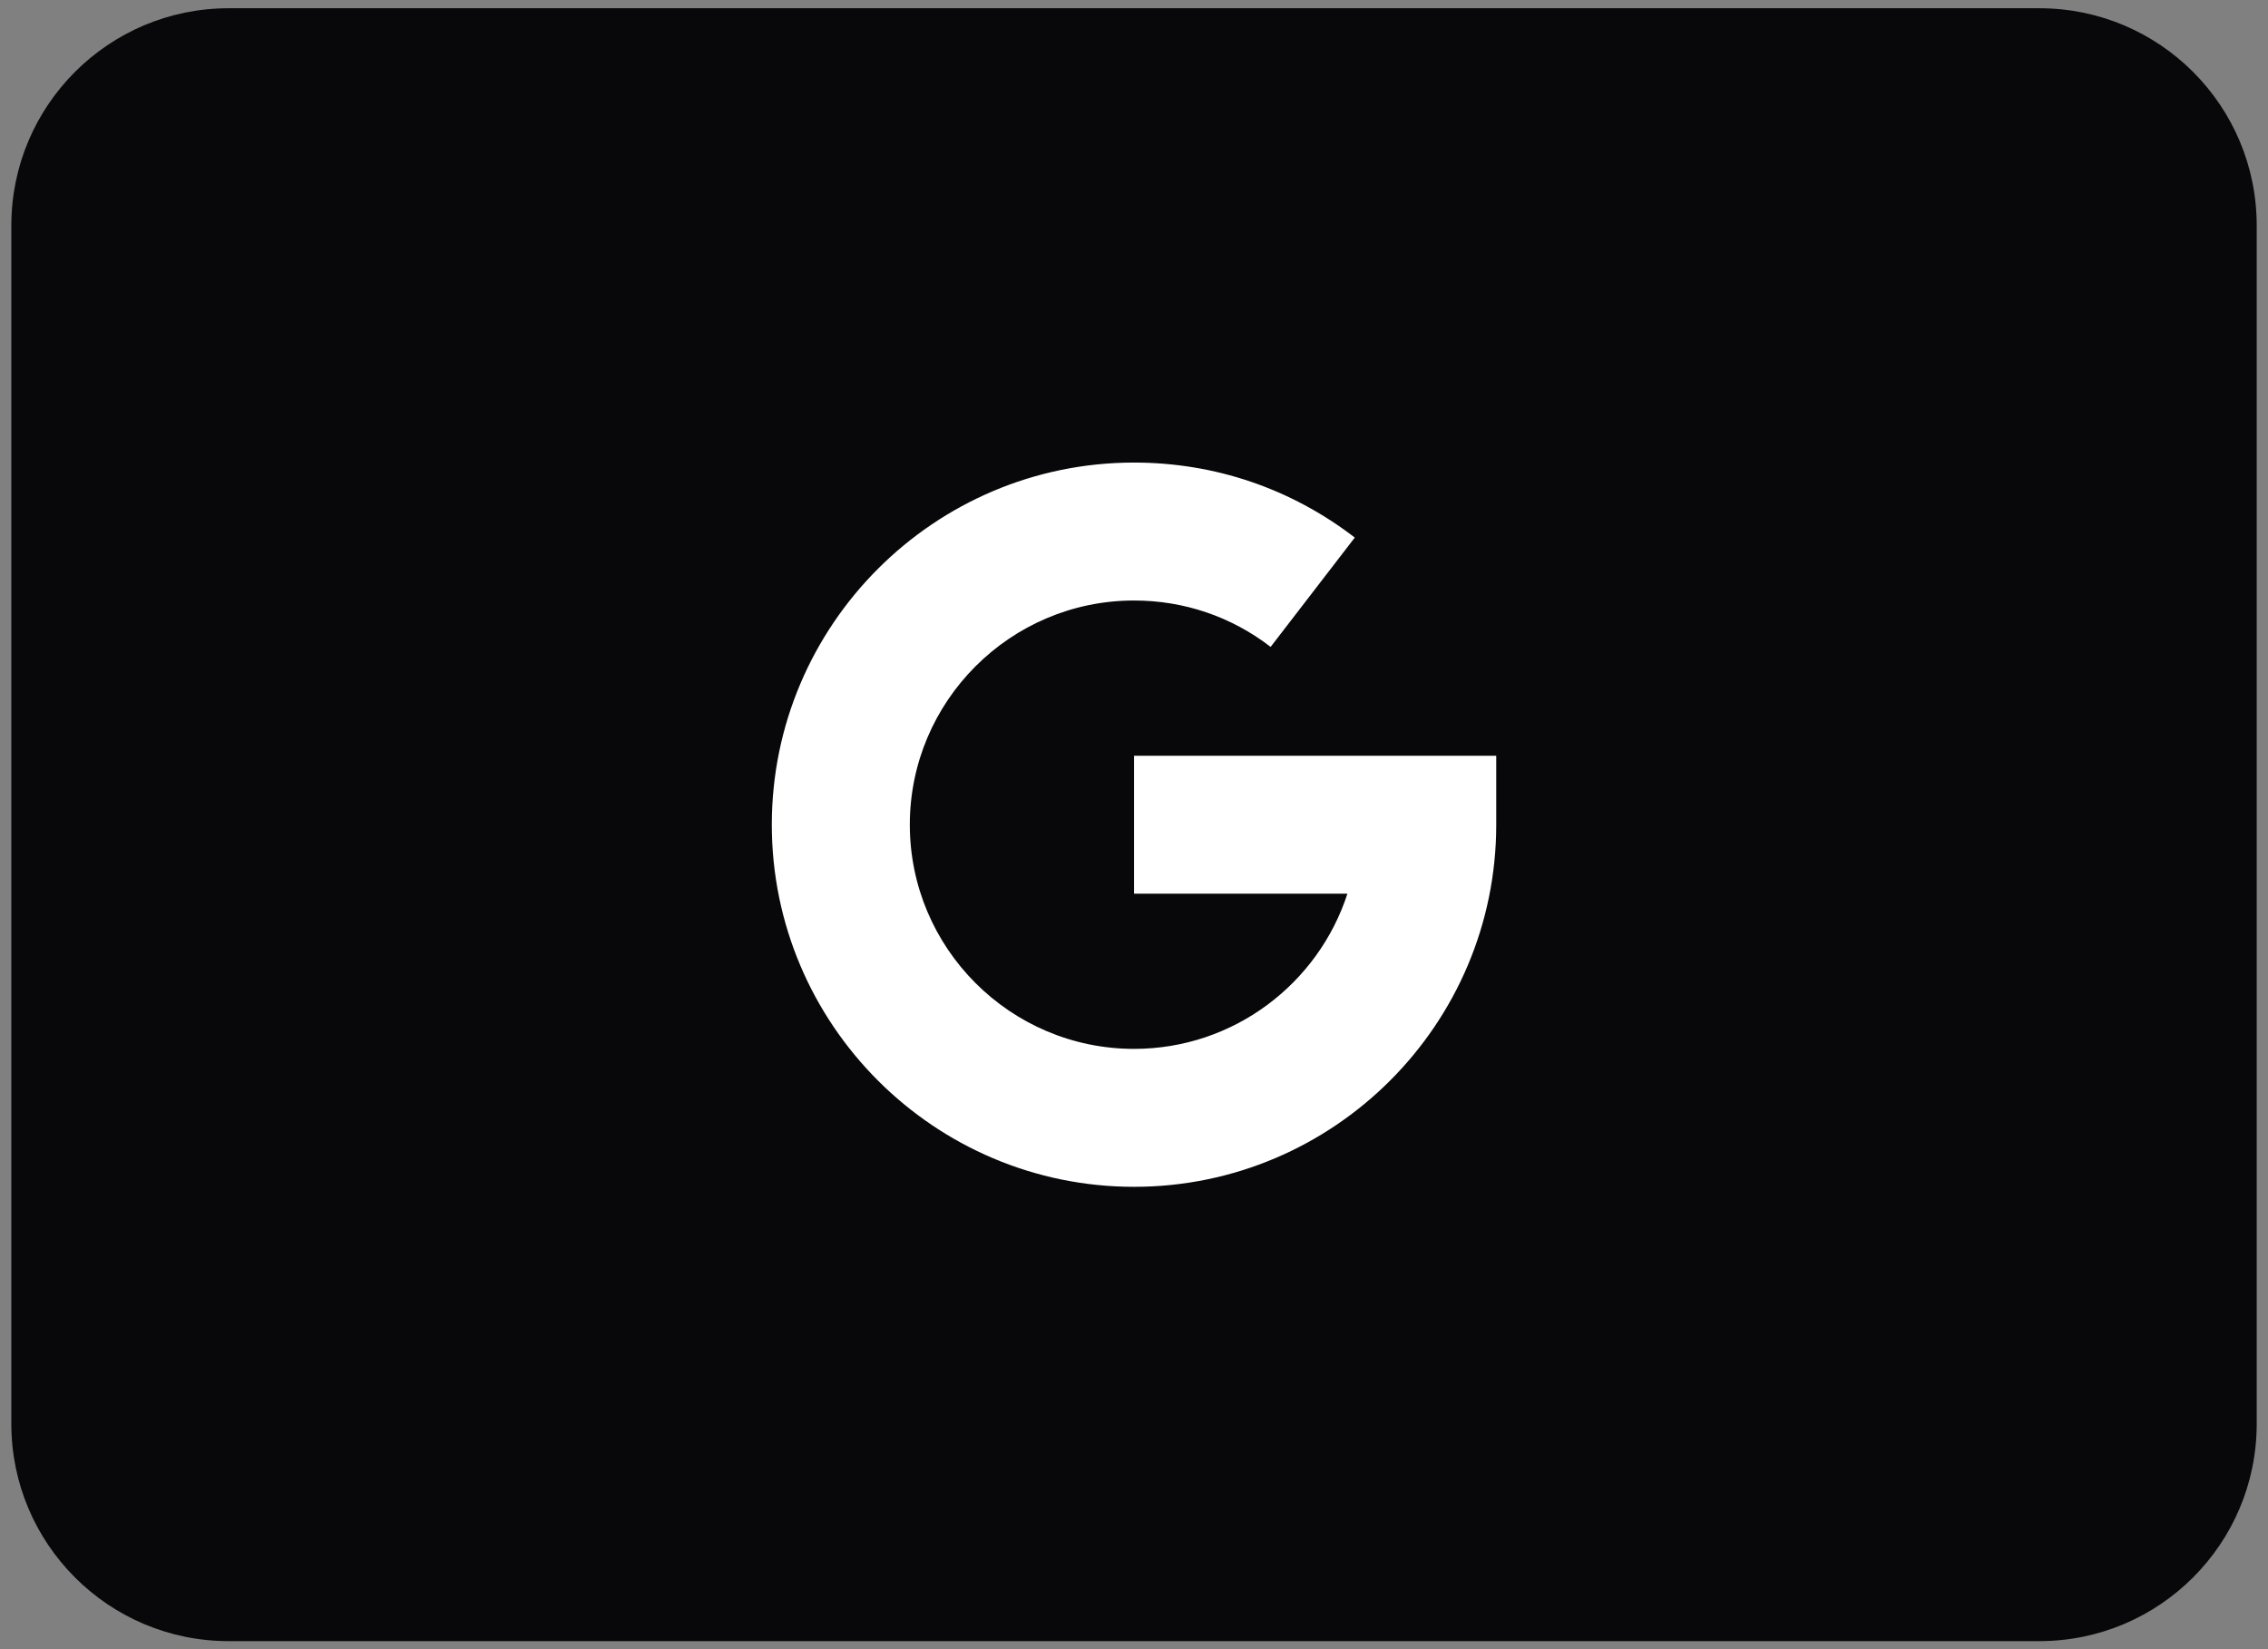
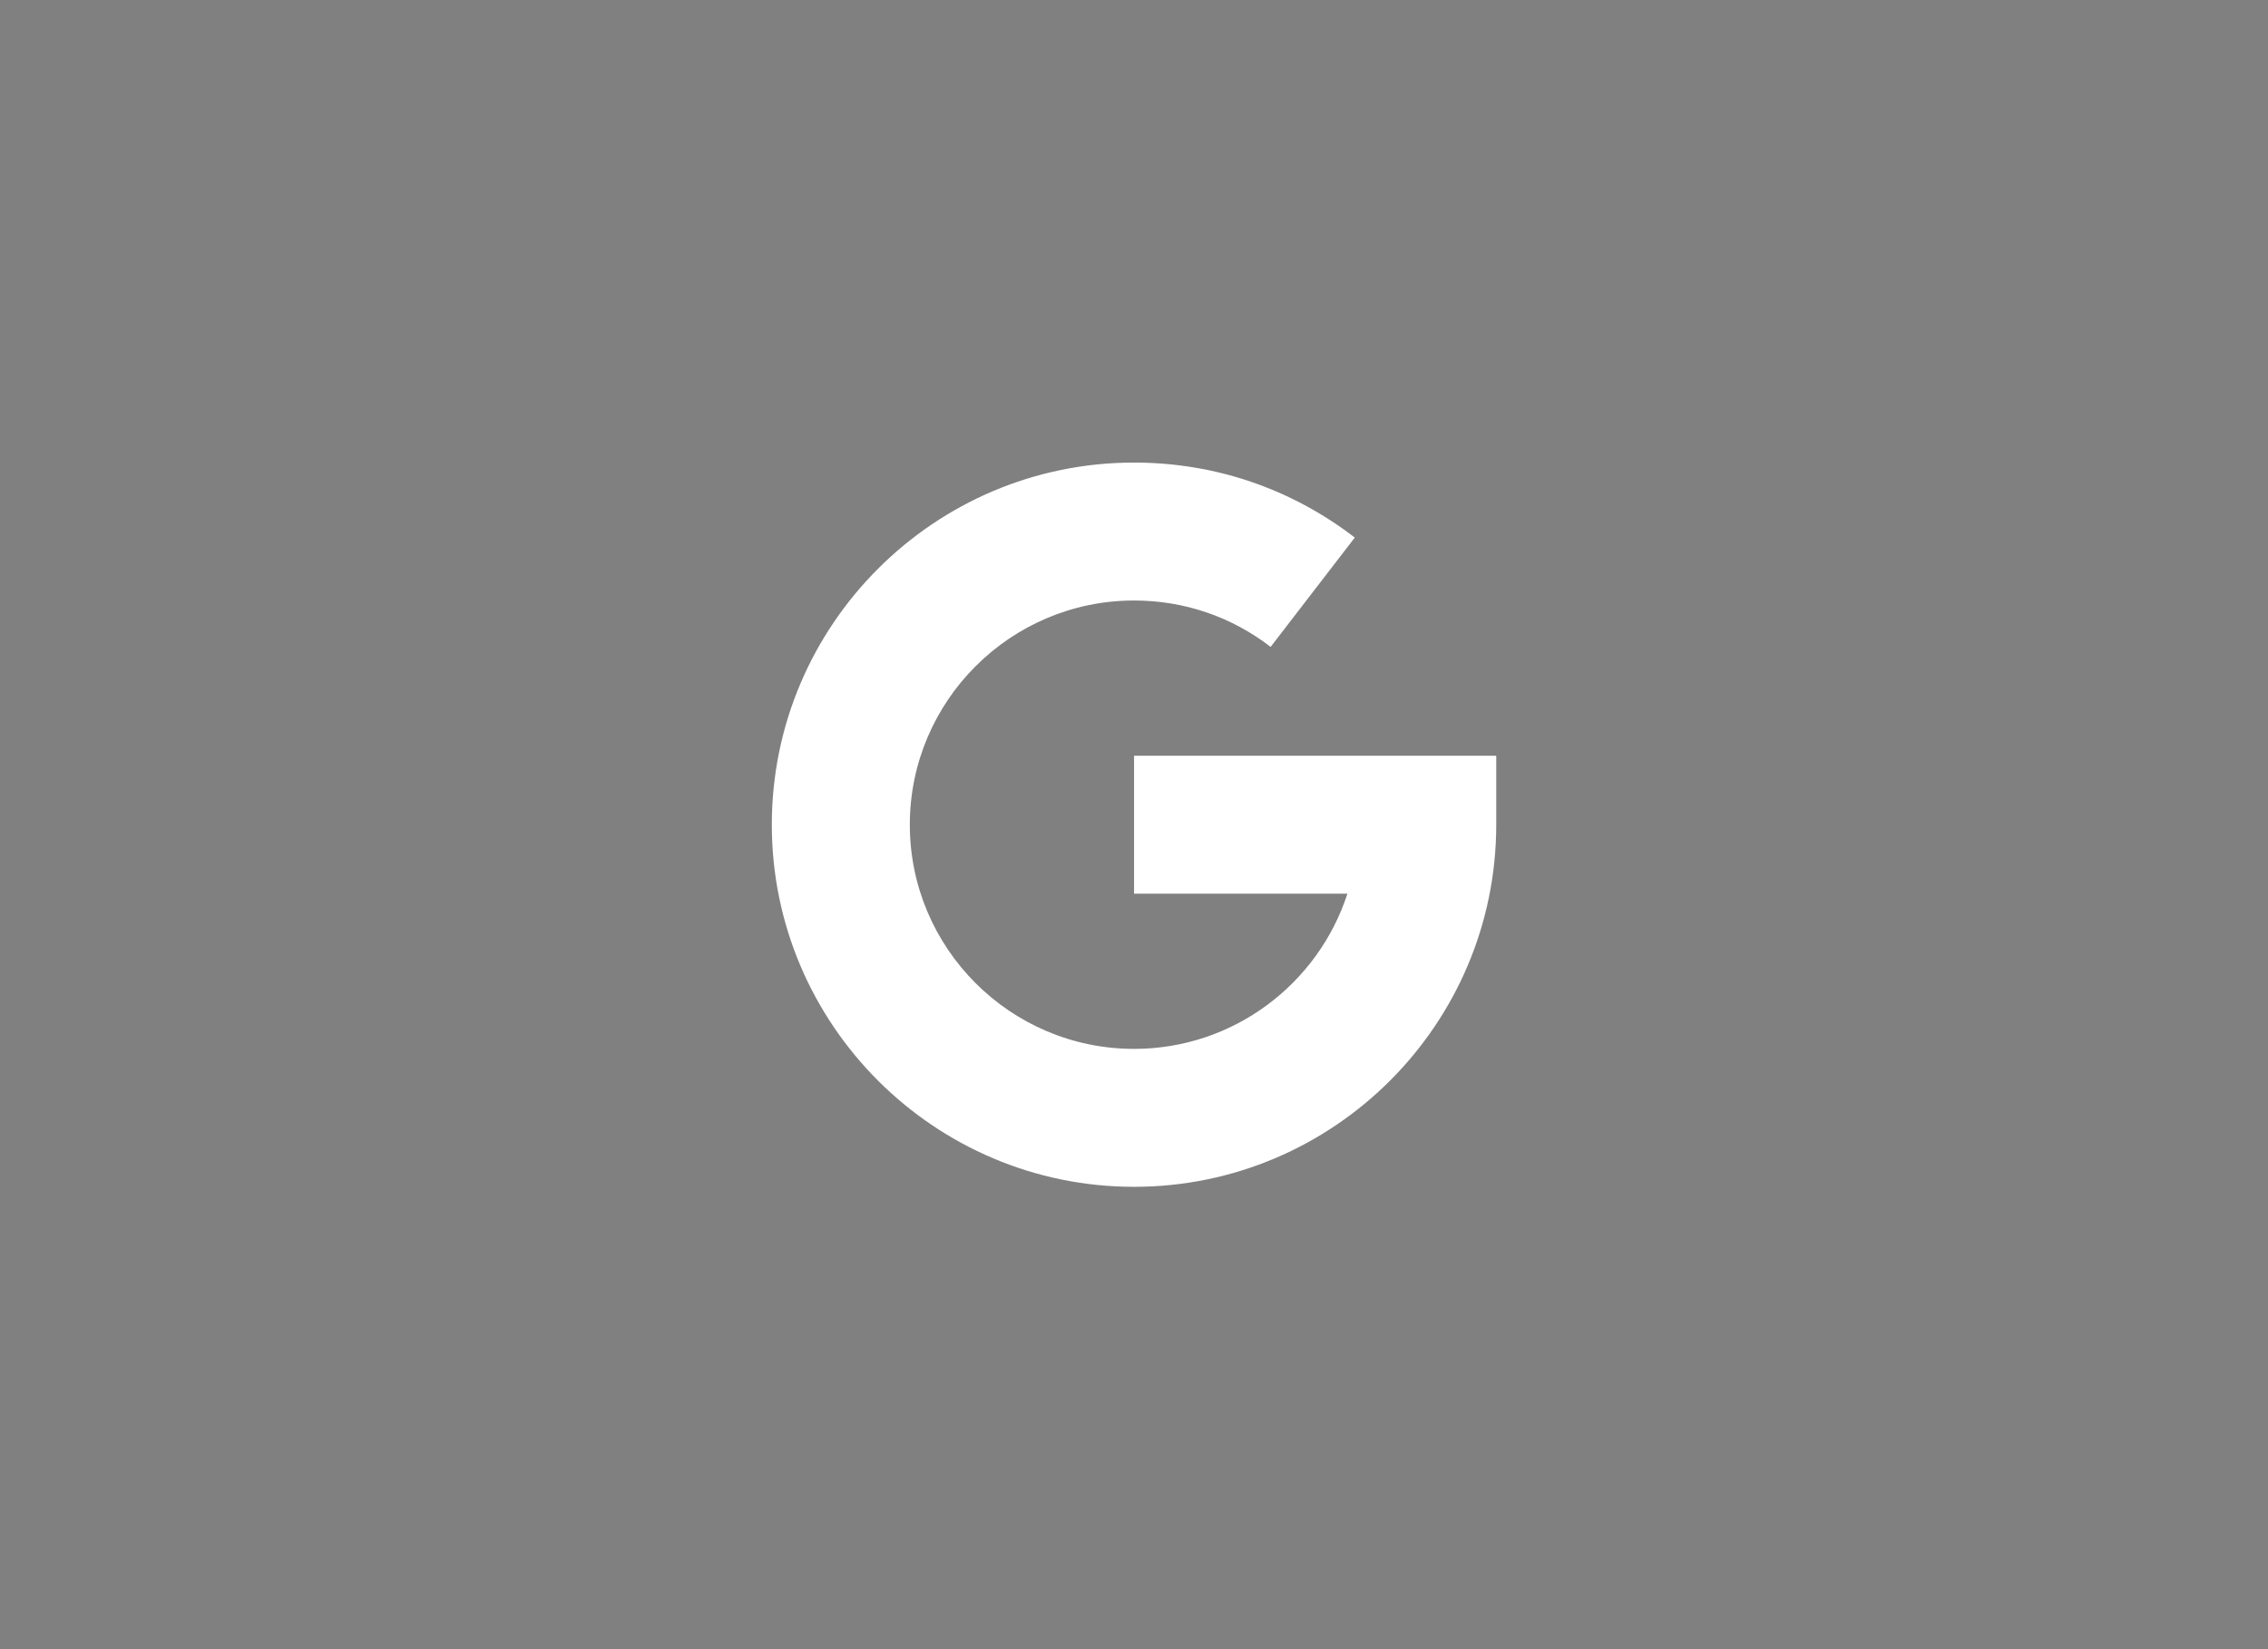
<svg xmlns="http://www.w3.org/2000/svg" id="Layer_1" x="0px" y="0px" viewBox="0 0 461.94 336" style="enable-background:new 0 0 461.94 336;" xml:space="preserve">
  <rect x="0" y="0" width="461.94" height="336" fill="#808080" stroke="none" />
  <style type="text/css">	.st0{fill:#08080A;}	.st1{fill-rule:evenodd;clip-rule:evenodd;fill:#FFFFFF;}	.st2{fill:#FFFFFF;}</style>
-   <path class="st0" d="M415.37,334.32H46.57c-24.44,0-44.26-19.82-44.26-44.26V45.94c0-24.44,19.82-44.26,44.26-44.26h368.81 c24.44,0,44.26,19.82,44.26,44.26v244.12C459.63,314.5,439.82,334.32,415.37,334.32z" />
  <path class="st2" d="M157.2,168c0-40.68,33.09-73.77,73.77-73.77c16.43,0,31.98,5.29,44.97,15.28l-17.14,22.27 c-8.03-6.18-17.65-9.45-27.82-9.45c-25.18,0-45.67,20.49-45.67,45.67s20.49,45.67,45.67,45.67c20.28,0,37.52-13.29,43.46-31.62 h-43.46v-28.1h73.77V168c0,40.68-33.09,73.77-73.77,73.77S157.2,208.68,157.2,168z" />
</svg>